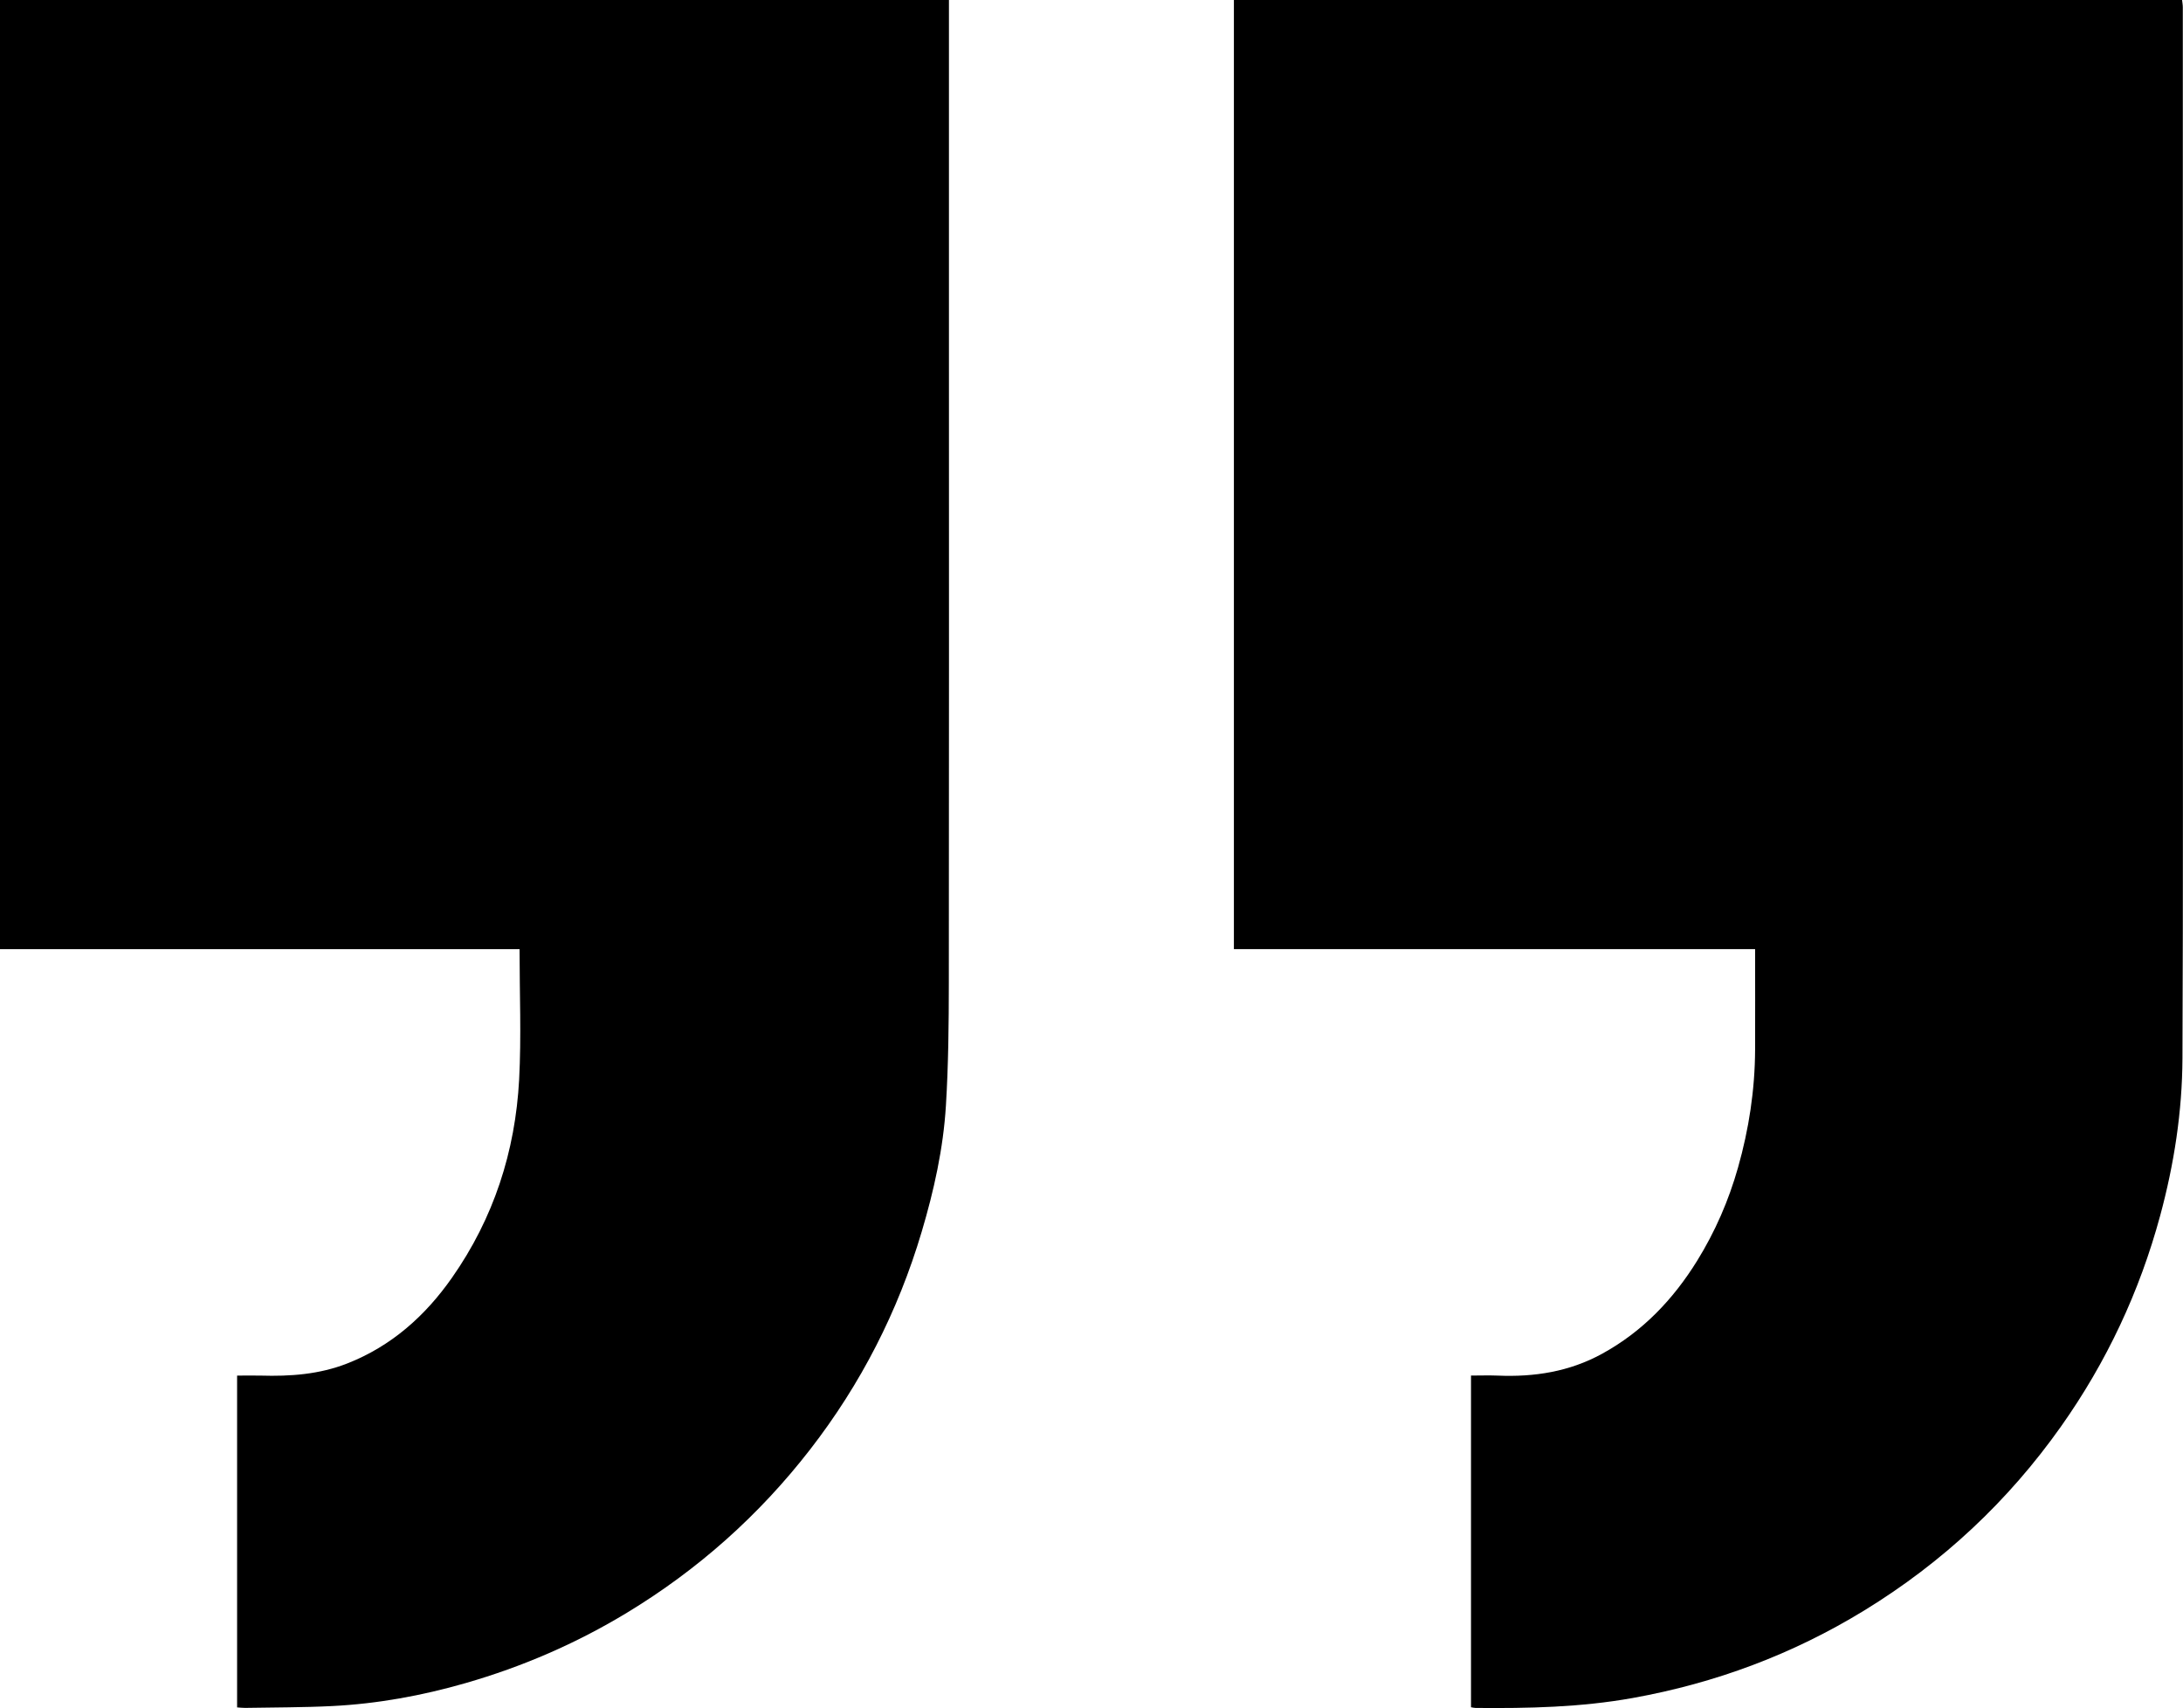
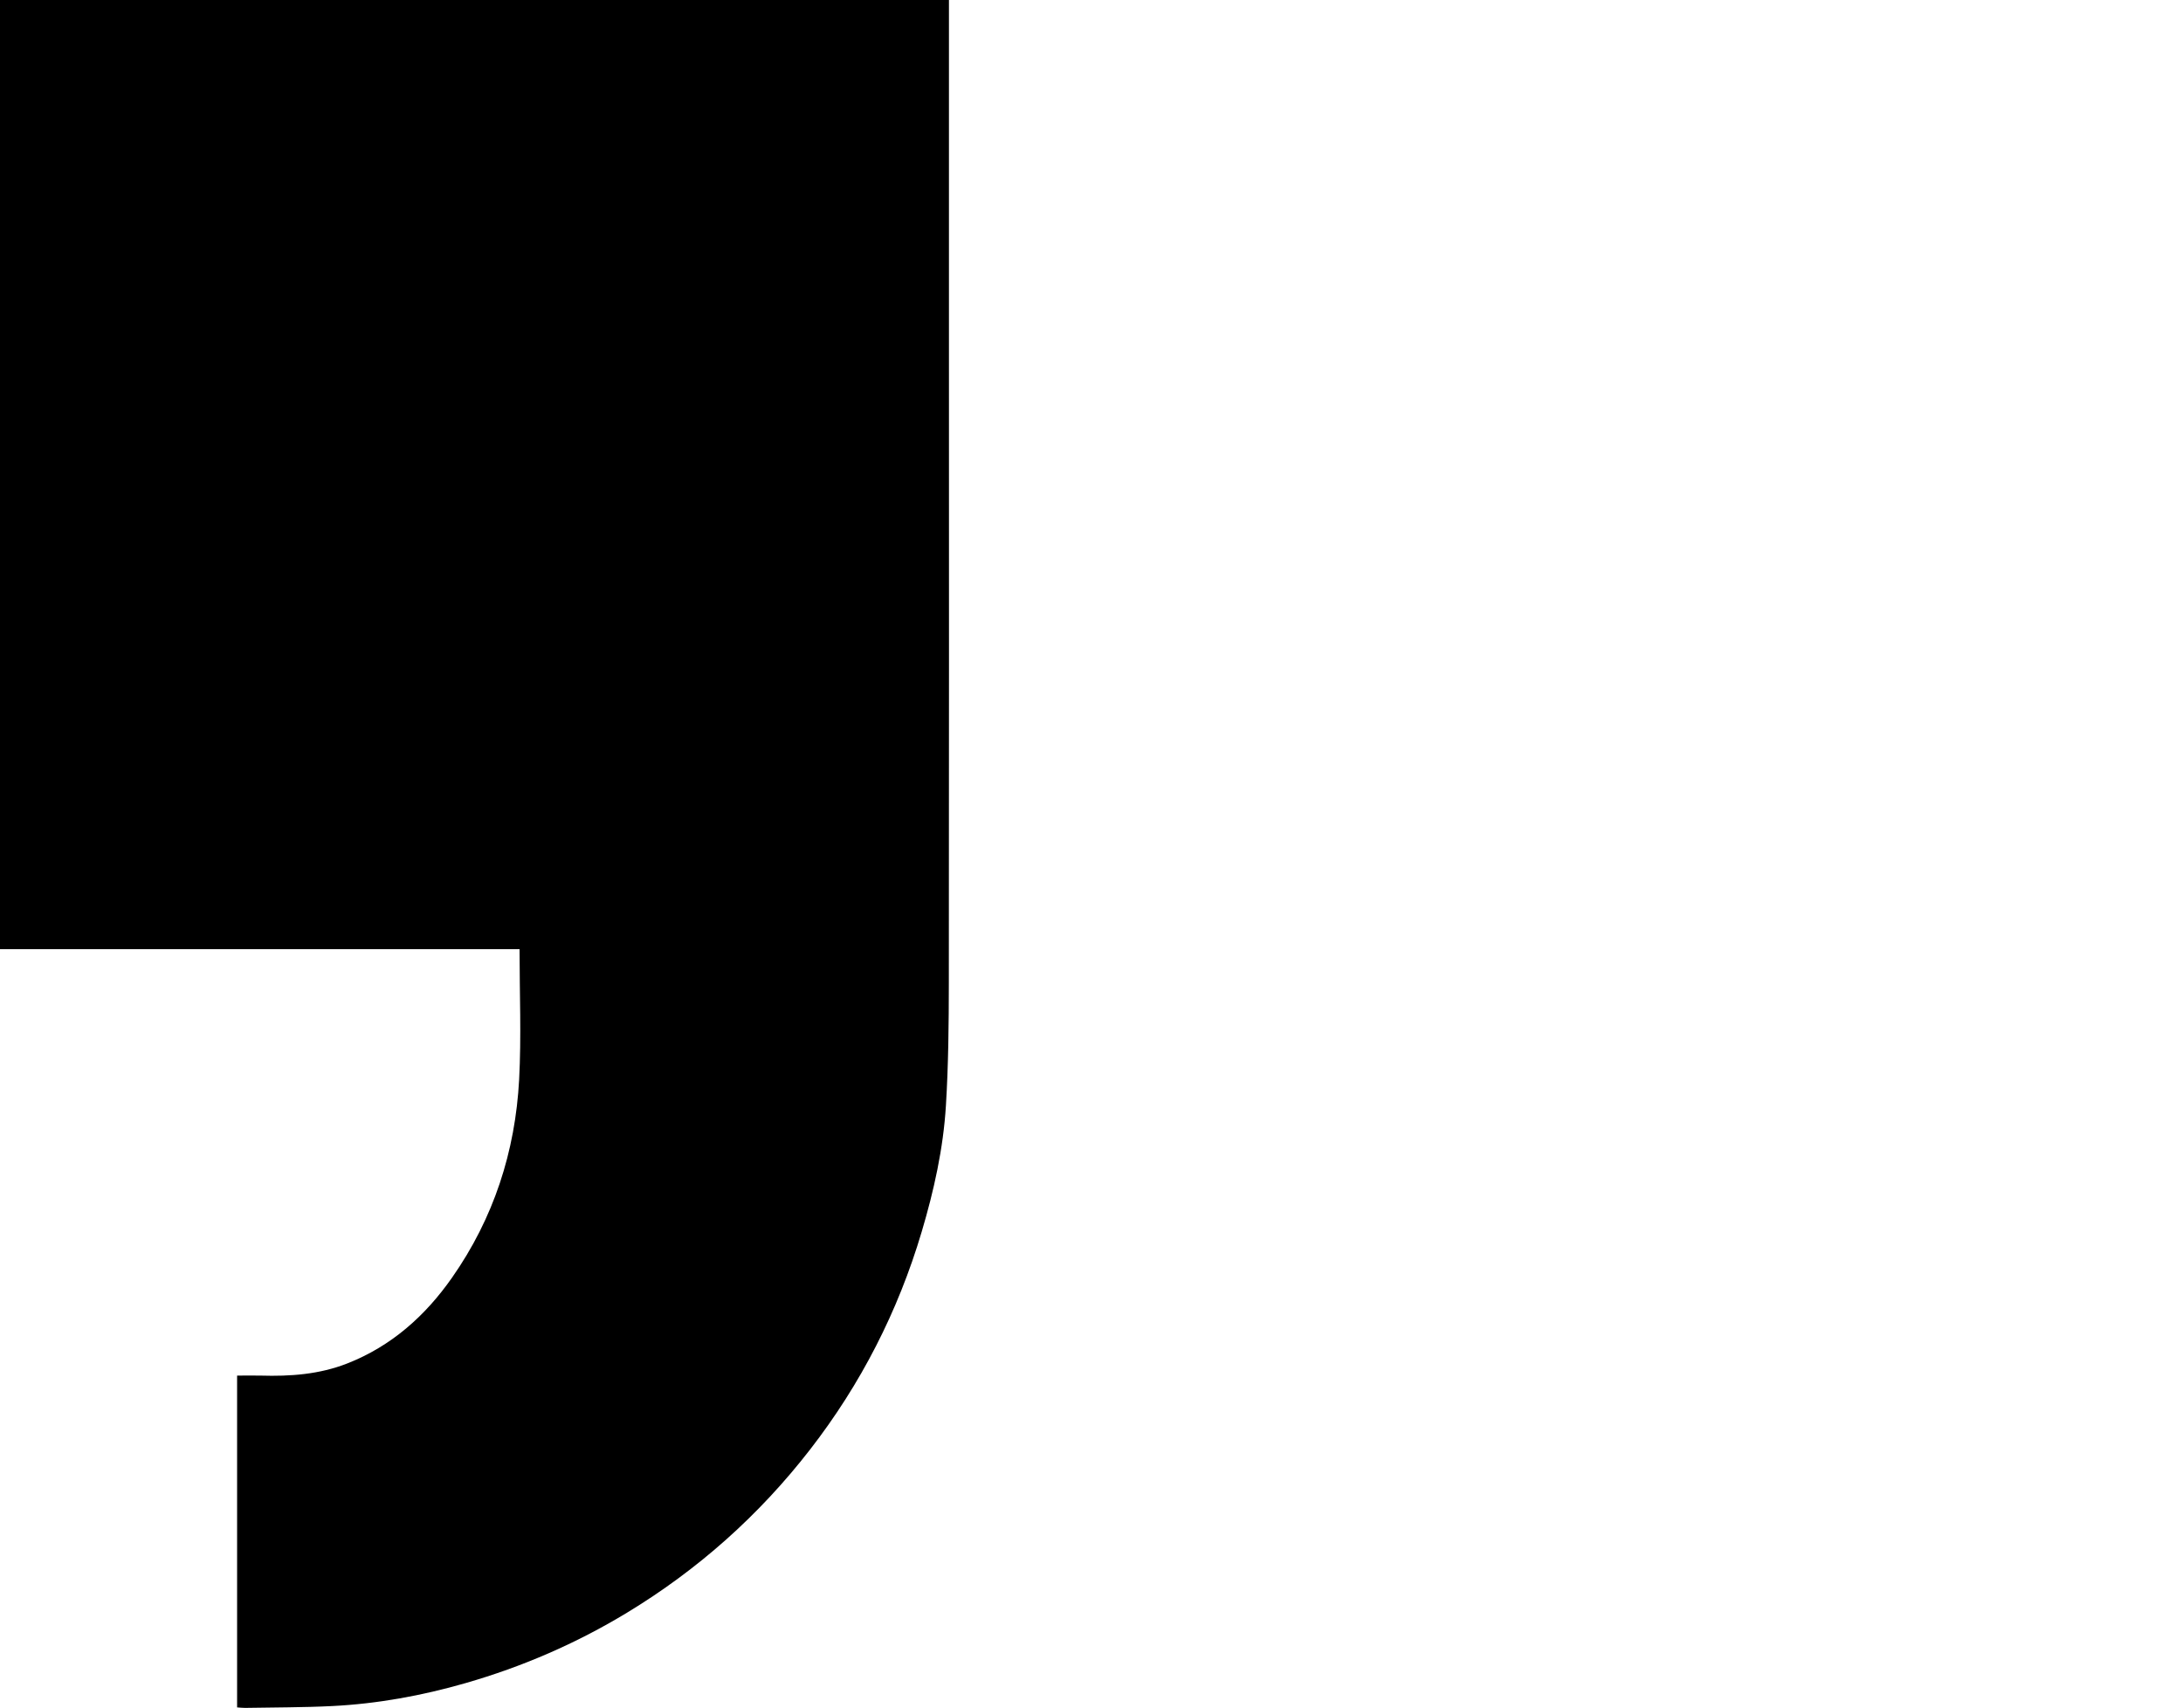
<svg xmlns="http://www.w3.org/2000/svg" id="_Слой_2" data-name="Слой 2" viewBox="0 0 569.45 445.56">
  <g id="_Слой_1-2" data-name="Слой 1">
    <g>
      <path d="M61.85,445.37v-86.54c2.08,0,4.12-.05,6.16,0,7.7,.23,15.28-.31,22.55-3.16,11.53-4.52,20.36-12.4,27.34-22.37,10.86-15.49,16.52-32.91,17.52-51.69,.59-11.19,.11-22.43,.11-34.01H0V0H247.54c0,1.79,0,3.51,0,5.23,0,28.3,0,56.6,0,84.91,0,55.44,.04,110.88-.03,166.32-.01,10.64-.11,21.3-.76,31.92-.68,11.21-3.12,22.18-6.33,32.96-6.17,20.75-15.87,39.72-29.14,56.82-13.28,17.12-29.2,31.3-47.76,42.54-13.22,8.01-27.29,14.09-42.1,18.35-11.35,3.27-22.96,5.39-34.78,5.98-7.55,.38-15.13,.34-22.7,.48-.65,.01-1.3-.08-2.11-.13Z" />
-       <path d="M383.72,445.36v-86.54c2.39,0,4.68-.08,6.96,.01,9.56,.41,18.7-1.02,27.21-5.68,10.56-5.78,18.56-14.16,24.83-24.29,4.69-7.58,8.22-15.7,10.65-24.28,2.85-10.04,4.41-20.27,4.46-30.72,.04-8.65,0-17.3,0-26.28h-135.96V0h247.34c.06,.61,.19,1.25,.19,1.88,.01,47.77,.03,95.54,.02,143.31,0,43.61,.07,87.22-.11,130.84-.06,13.92-2.17,27.63-5.82,41.1-5.38,19.85-13.98,38.17-25.84,54.94-13.8,19.52-30.93,35.52-51.32,48.01-18.69,11.45-38.84,18.97-60.43,22.85-13.6,2.44-27.27,2.72-41,2.59-.32,0-.63-.09-1.19-.18Z" />
    </g>
  </g>
</svg>